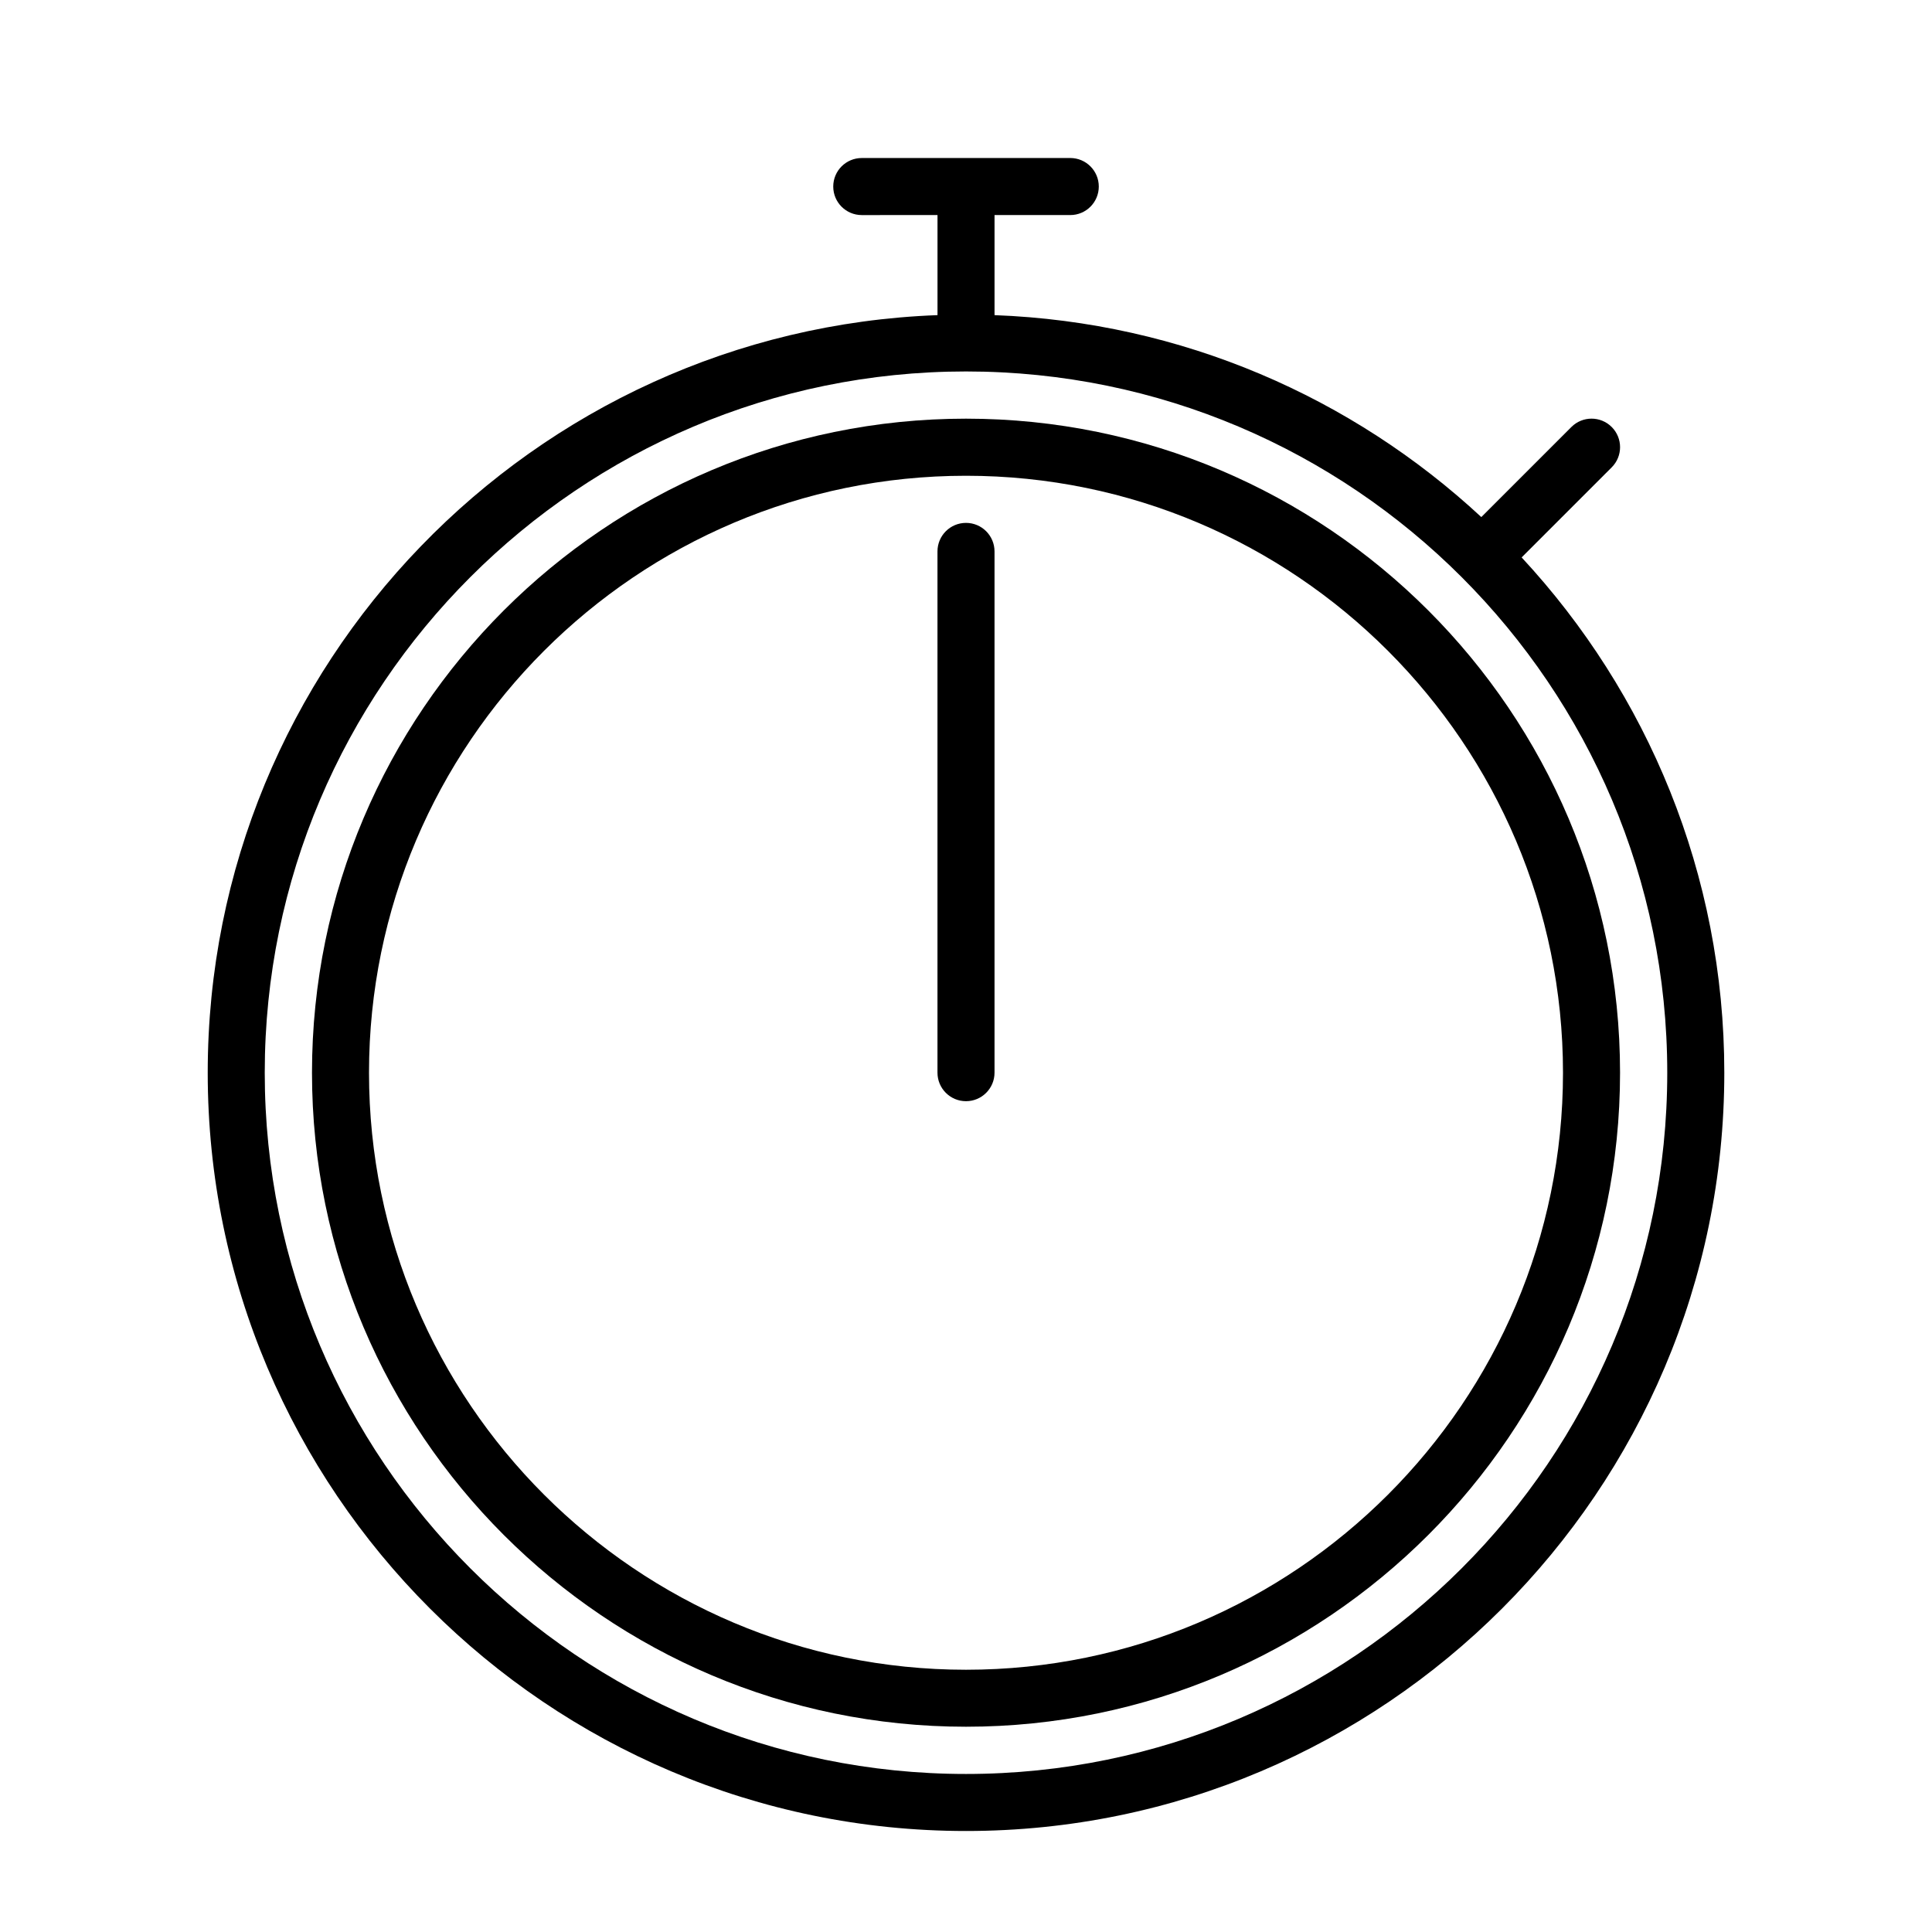
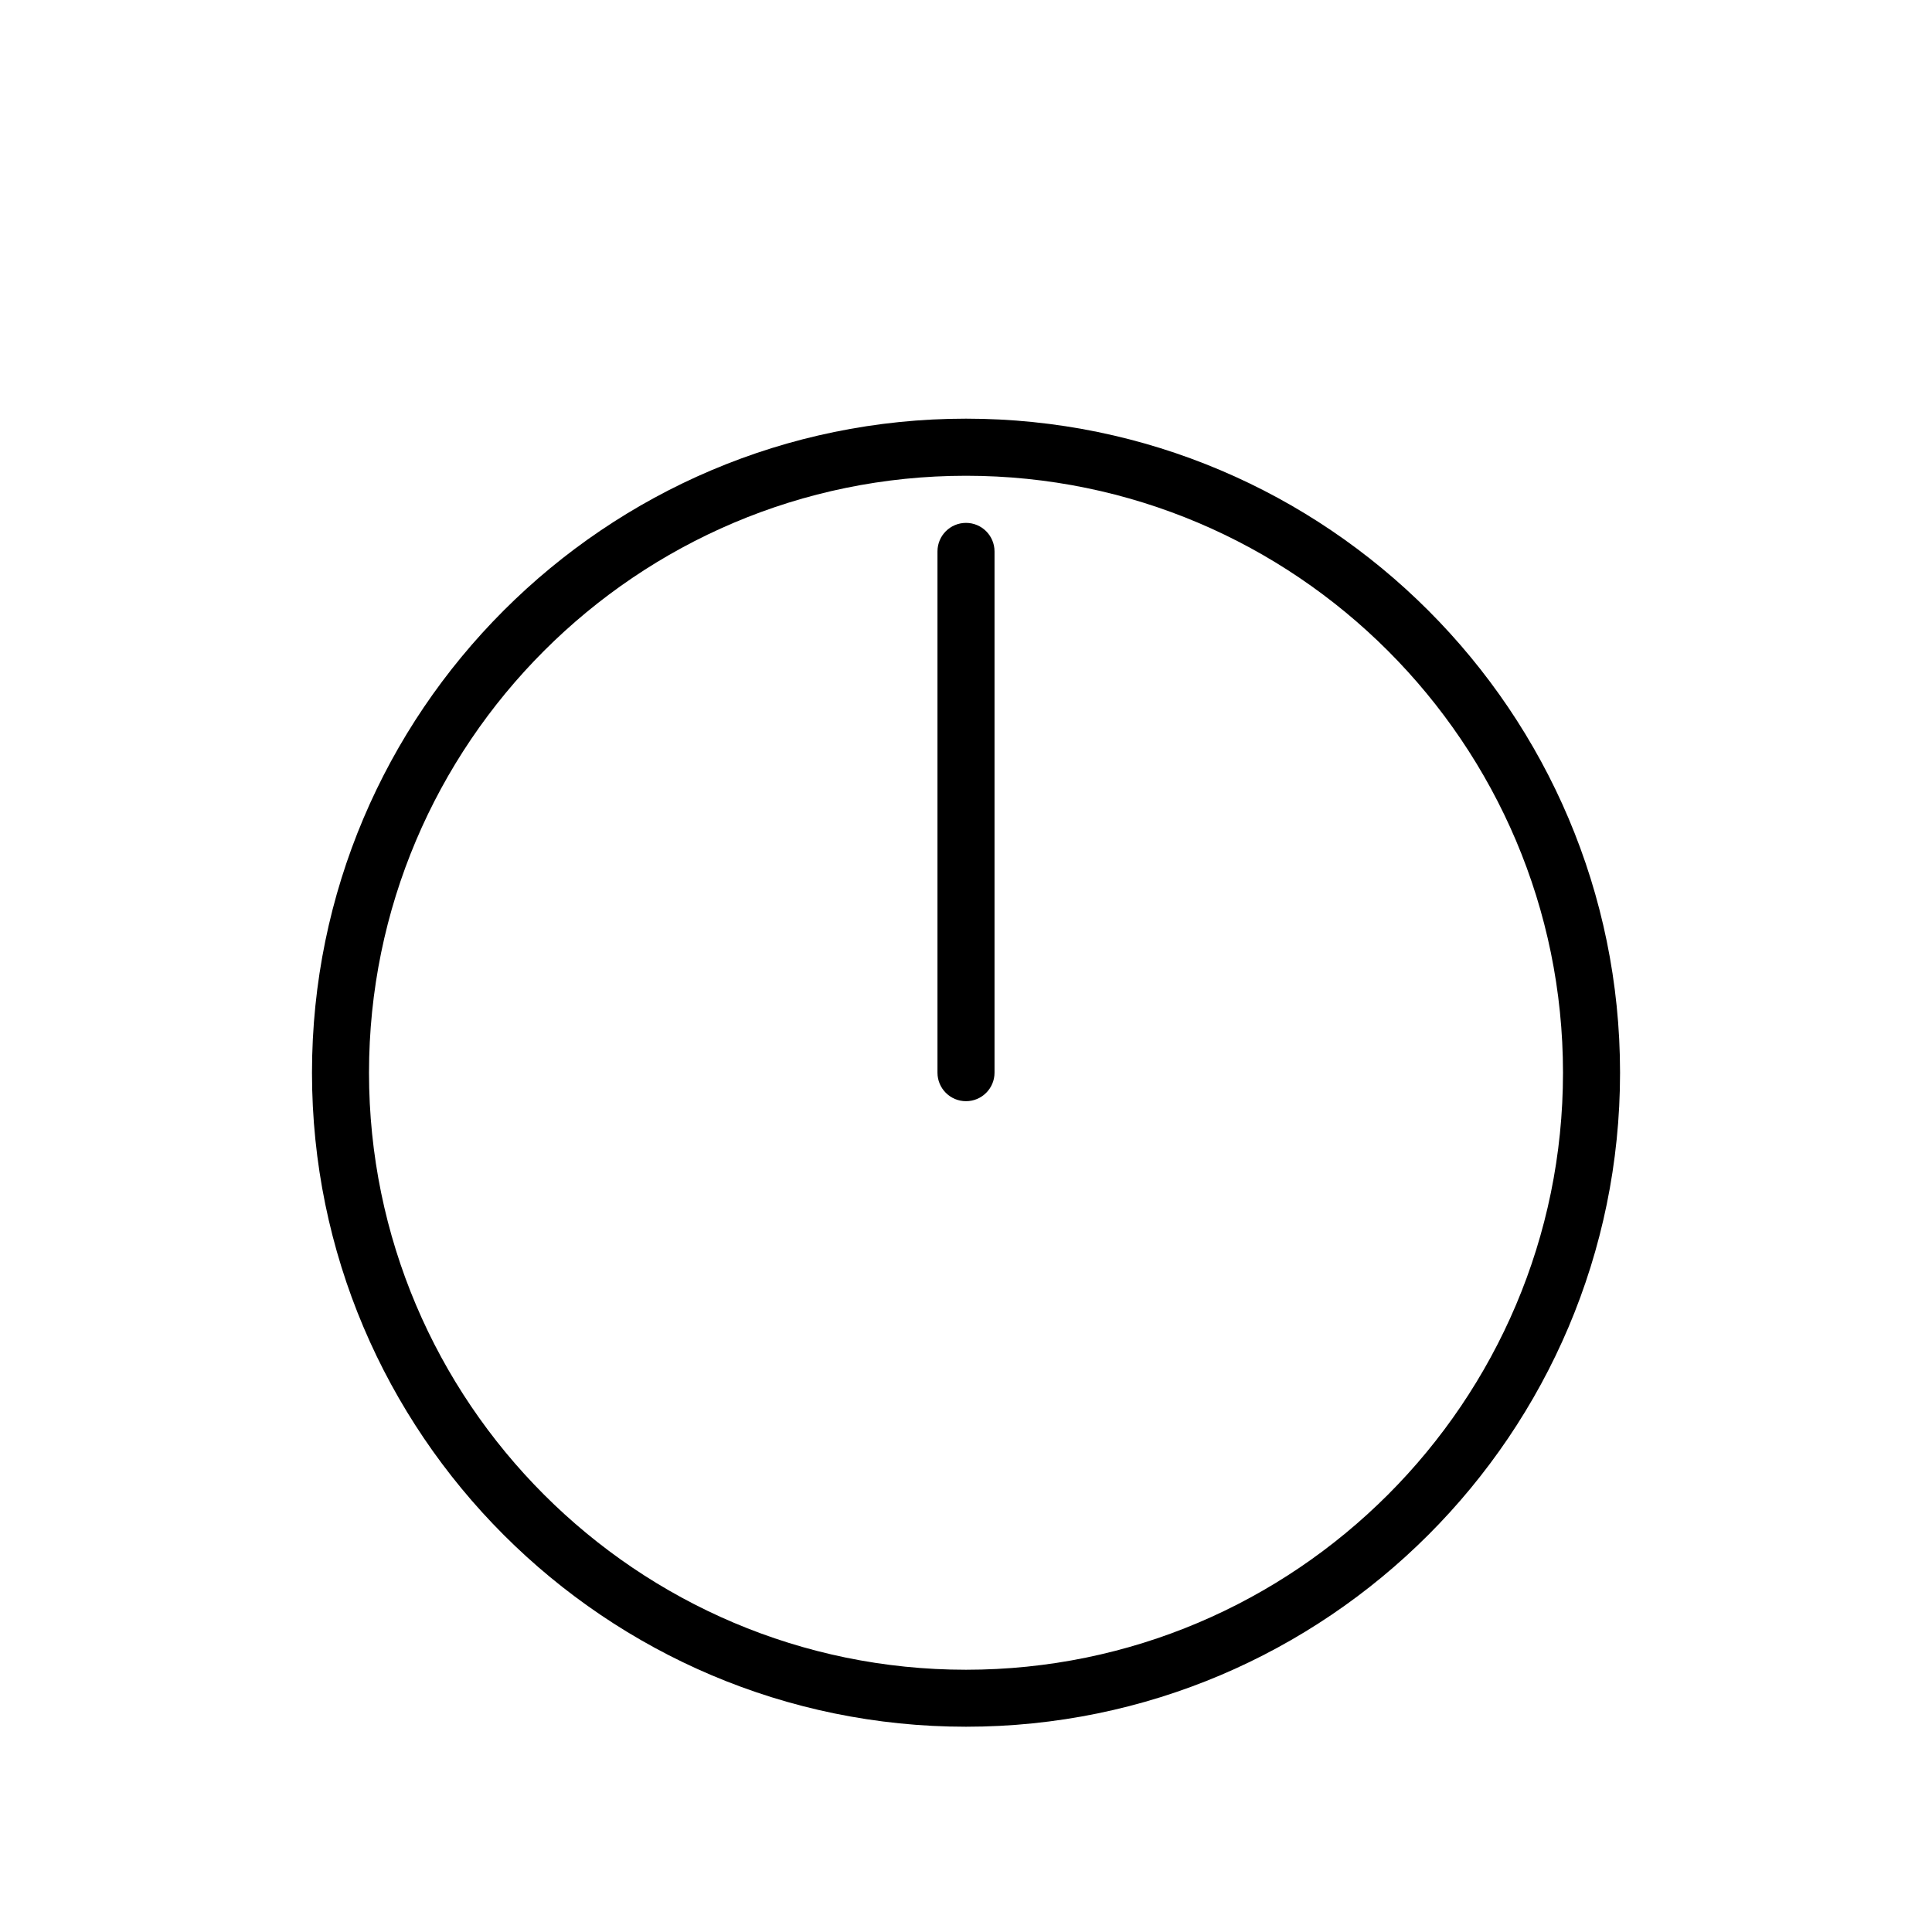
<svg xmlns="http://www.w3.org/2000/svg" fill="#000000" width="800px" height="800px" version="1.1" viewBox="144 144 512 512">
  <g>
-     <path d="m547.25 291.72 23.871-23.871c2.953-2.949 2.953-7.734 0-10.688-2.953-2.953-7.734-2.953-10.688 0l-23.871 23.871c-34.152-31.695-79.293-51.668-129-53.516v-26.523h20.07c4.172 0 7.559-3.379 7.559-7.559 0-4.176-3.387-7.559-7.559-7.559l-55.254 0.004c-4.176 0-7.559 3.379-7.559 7.559 0 4.176 3.379 7.559 7.559 7.559l20.07-0.004v26.52c-107.31 3.996-193.4 92.488-193.4 200.77 0 110.8 90.148 200.95 200.96 200.95 110.8 0 200.95-90.152 200.95-200.95 0-52.688-20.414-100.68-53.707-136.56zm-147.25 322.4c-102.48 0-185.84-83.367-185.84-185.84 0-102.48 83.363-185.84 185.84-185.84s185.84 83.371 185.84 185.84c0 102.48-83.367 185.84-185.84 185.84z" />
    <path d="m400 282.57c-4.176 0-7.559 3.379-7.559 7.559v138.14c0 4.172 3.379 7.559 7.559 7.559 4.176 0 7.559-3.387 7.559-7.559v-138.14c-0.004-4.172-3.383-7.559-7.559-7.559z" />
    <path d="m400 254.95c-95.574 0-173.32 77.758-173.32 173.33 0 95.574 77.754 173.32 173.32 173.32 95.578 0 173.33-77.758 173.33-173.32-0.004-95.574-77.754-173.33-173.33-173.33zm0 331.55c-87.238 0-158.21-70.977-158.21-158.21 0-87.238 70.973-158.21 158.21-158.21s158.21 70.977 158.21 158.21c0 87.234-70.977 158.21-158.21 158.21z" />
  </g>
</svg>